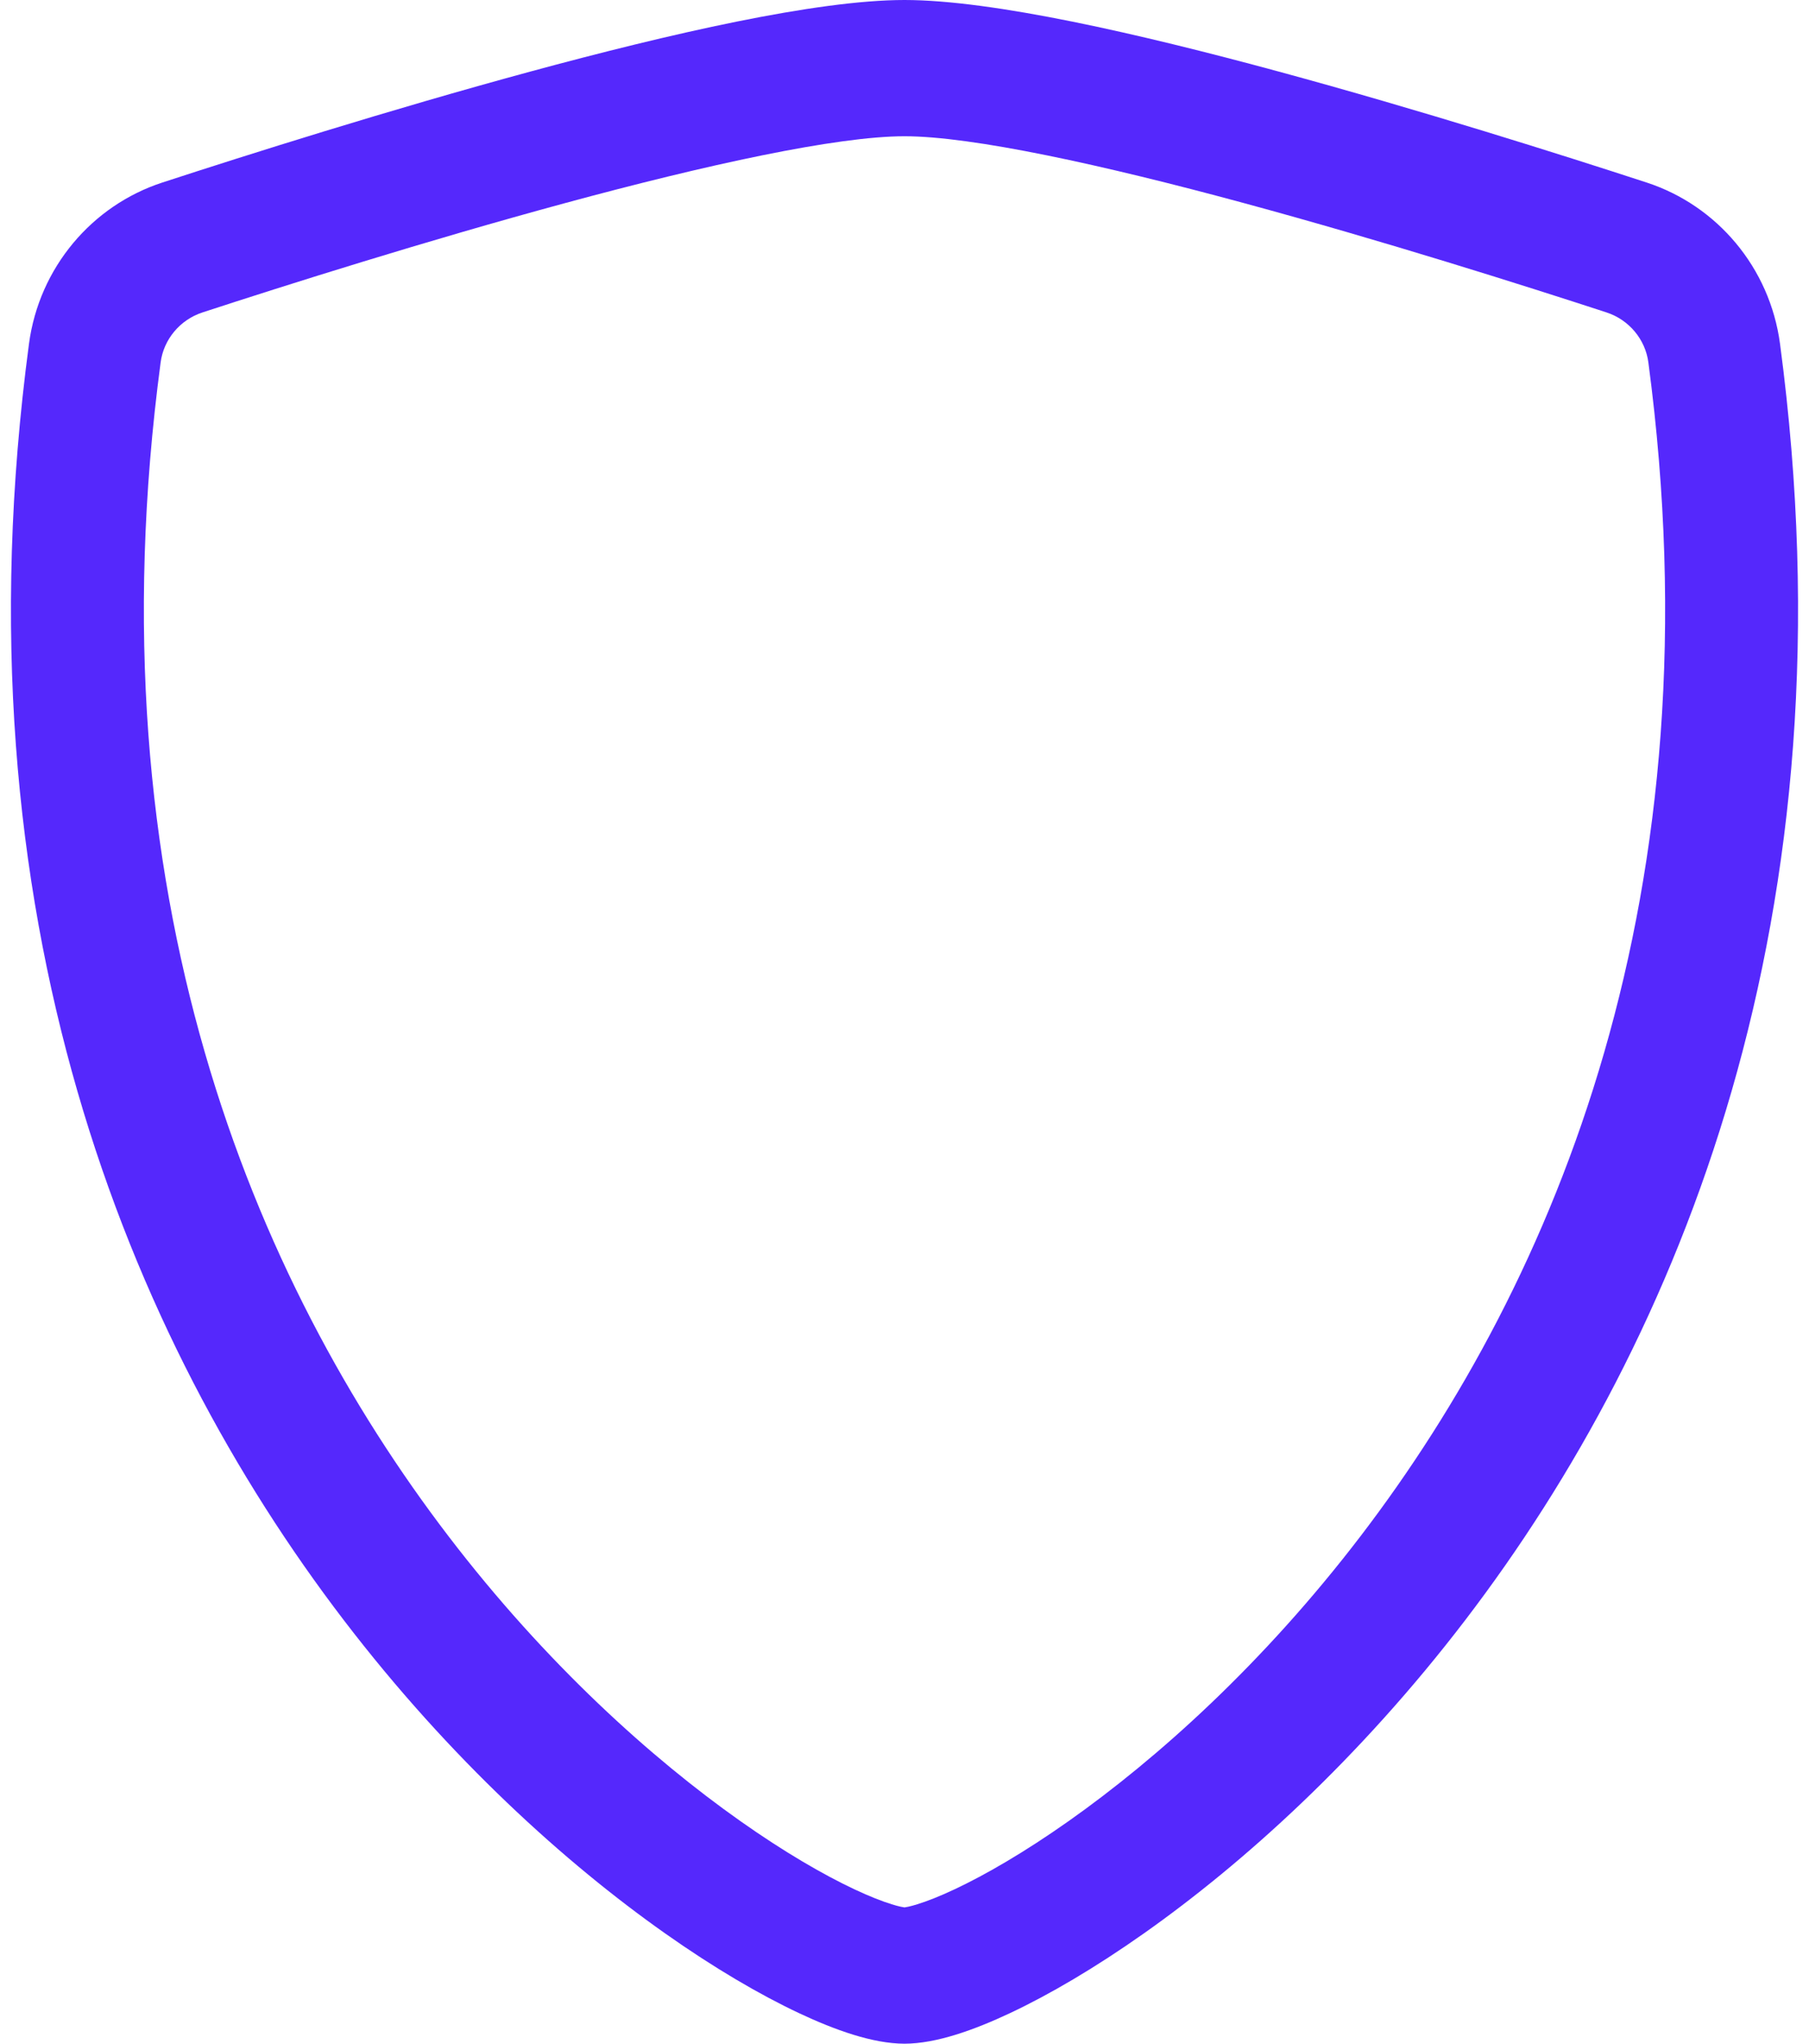
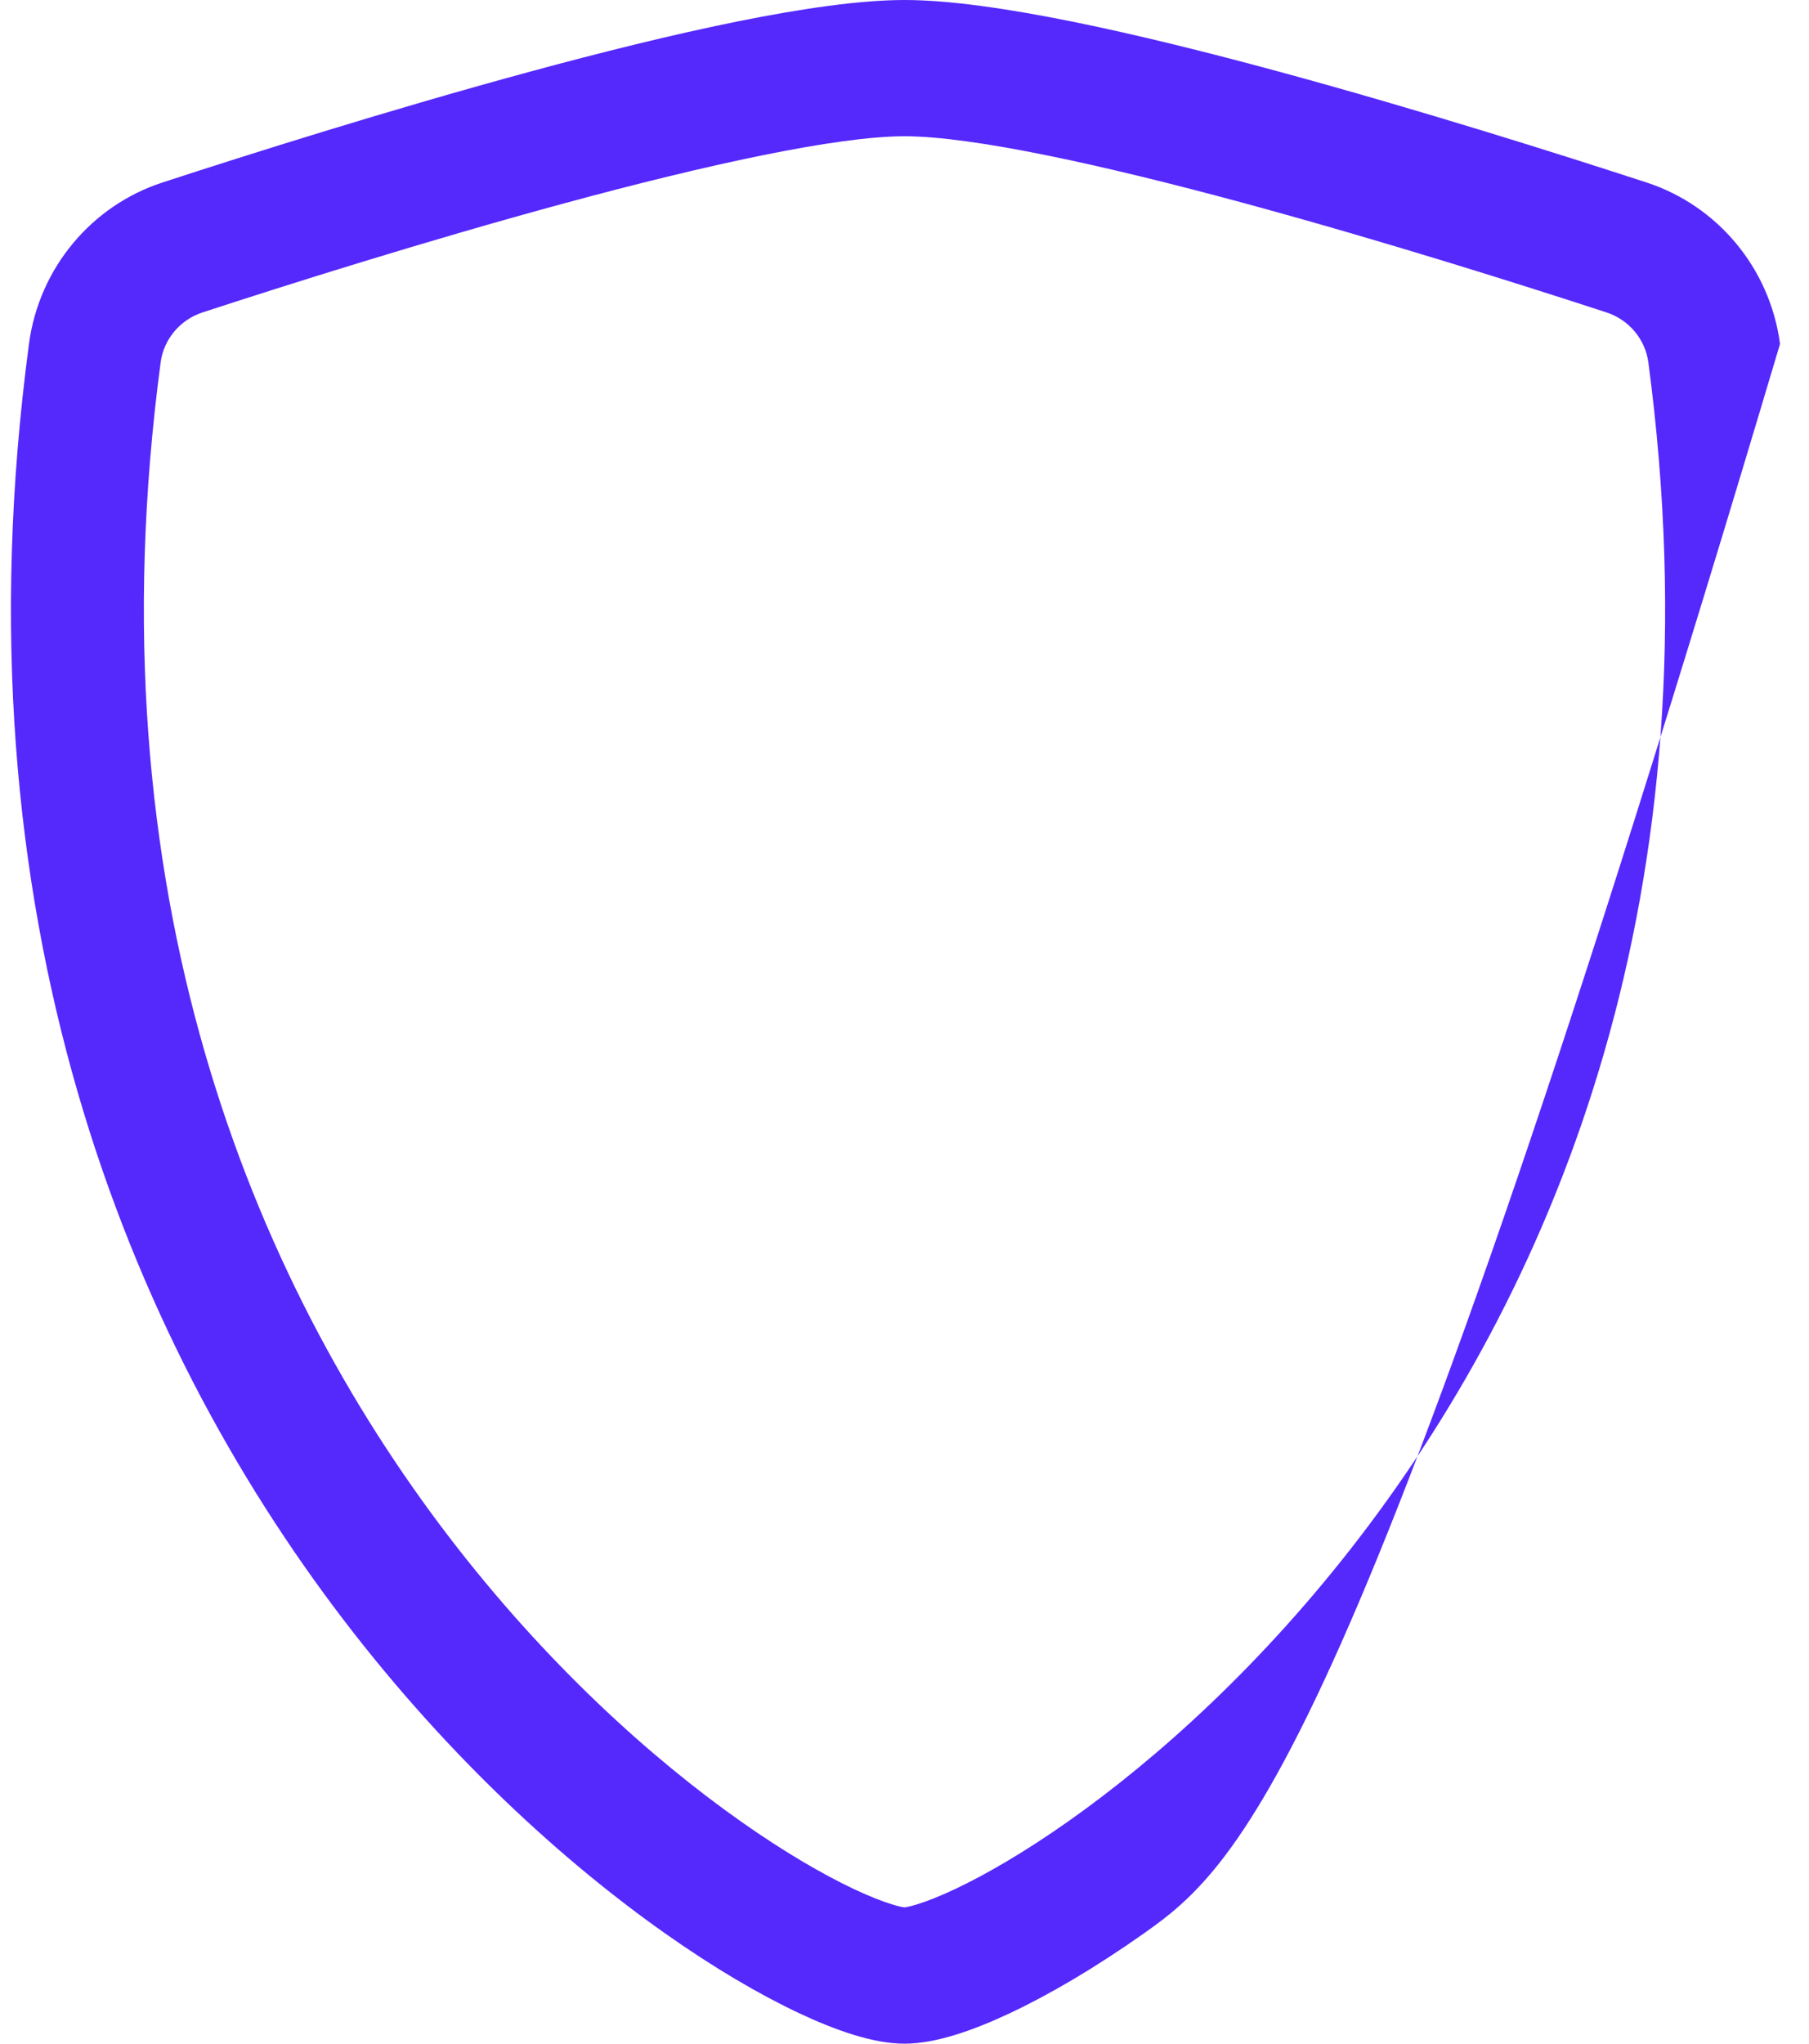
<svg xmlns="http://www.w3.org/2000/svg" width="62" height="70" viewBox="0 0 62 70" fill="none">
-   <path d="M19.354 6.96C14.602 8.248 9.791 9.77 6.943 10.7C6.159 10.955 5.609 11.634 5.506 12.409C3.083 30.594 8.682 43.867 15.362 52.606C18.716 56.994 22.346 60.24 25.371 62.373C26.885 63.441 28.223 64.213 29.275 64.708C29.802 64.956 30.232 65.123 30.559 65.224C30.828 65.308 30.967 65.327 31 65.332C31.033 65.327 31.172 65.308 31.441 65.224C31.768 65.123 32.199 64.956 32.725 64.708C33.777 64.213 35.115 63.441 36.629 62.373C39.654 60.24 43.284 56.994 46.638 52.606C53.319 43.867 58.917 30.594 56.494 12.409C56.391 11.634 55.841 10.955 55.057 10.7C52.209 9.77 47.398 8.248 42.647 6.96C37.789 5.643 33.322 4.667 31 4.667C28.677 4.667 24.211 5.643 19.354 6.96ZM18.189 2.448C22.939 1.161 27.983 0 31 0C34.017 0 39.062 1.161 43.812 2.448C48.668 3.765 53.561 5.314 56.439 6.253C58.841 7.037 60.658 9.159 61.007 11.778C63.617 31.366 57.565 45.88 50.224 55.484C46.567 60.267 42.593 63.833 39.212 66.217C37.522 67.409 35.956 68.322 34.627 68.948C33.398 69.527 32.084 70 31 70C29.916 70 28.602 69.527 27.373 68.948C26.044 68.322 24.478 67.409 22.788 66.217C19.407 63.833 15.433 60.267 11.776 55.484C4.435 45.88 -1.617 31.366 0.993 11.778C1.342 9.159 3.159 7.037 5.561 6.253C8.439 5.314 13.332 3.765 18.189 2.448Z" fill="#5528FC" />
+   <path d="M19.354 6.96C14.602 8.248 9.791 9.77 6.943 10.7C6.159 10.955 5.609 11.634 5.506 12.409C3.083 30.594 8.682 43.867 15.362 52.606C18.716 56.994 22.346 60.24 25.371 62.373C26.885 63.441 28.223 64.213 29.275 64.708C29.802 64.956 30.232 65.123 30.559 65.224C30.828 65.308 30.967 65.327 31 65.332C31.033 65.327 31.172 65.308 31.441 65.224C31.768 65.123 32.199 64.956 32.725 64.708C33.777 64.213 35.115 63.441 36.629 62.373C39.654 60.24 43.284 56.994 46.638 52.606C53.319 43.867 58.917 30.594 56.494 12.409C56.391 11.634 55.841 10.955 55.057 10.7C52.209 9.77 47.398 8.248 42.647 6.96C37.789 5.643 33.322 4.667 31 4.667C28.677 4.667 24.211 5.643 19.354 6.96ZM18.189 2.448C22.939 1.161 27.983 0 31 0C34.017 0 39.062 1.161 43.812 2.448C48.668 3.765 53.561 5.314 56.439 6.253C58.841 7.037 60.658 9.159 61.007 11.778C46.567 60.267 42.593 63.833 39.212 66.217C37.522 67.409 35.956 68.322 34.627 68.948C33.398 69.527 32.084 70 31 70C29.916 70 28.602 69.527 27.373 68.948C26.044 68.322 24.478 67.409 22.788 66.217C19.407 63.833 15.433 60.267 11.776 55.484C4.435 45.88 -1.617 31.366 0.993 11.778C1.342 9.159 3.159 7.037 5.561 6.253C8.439 5.314 13.332 3.765 18.189 2.448Z" fill="#5528FC" />
</svg>